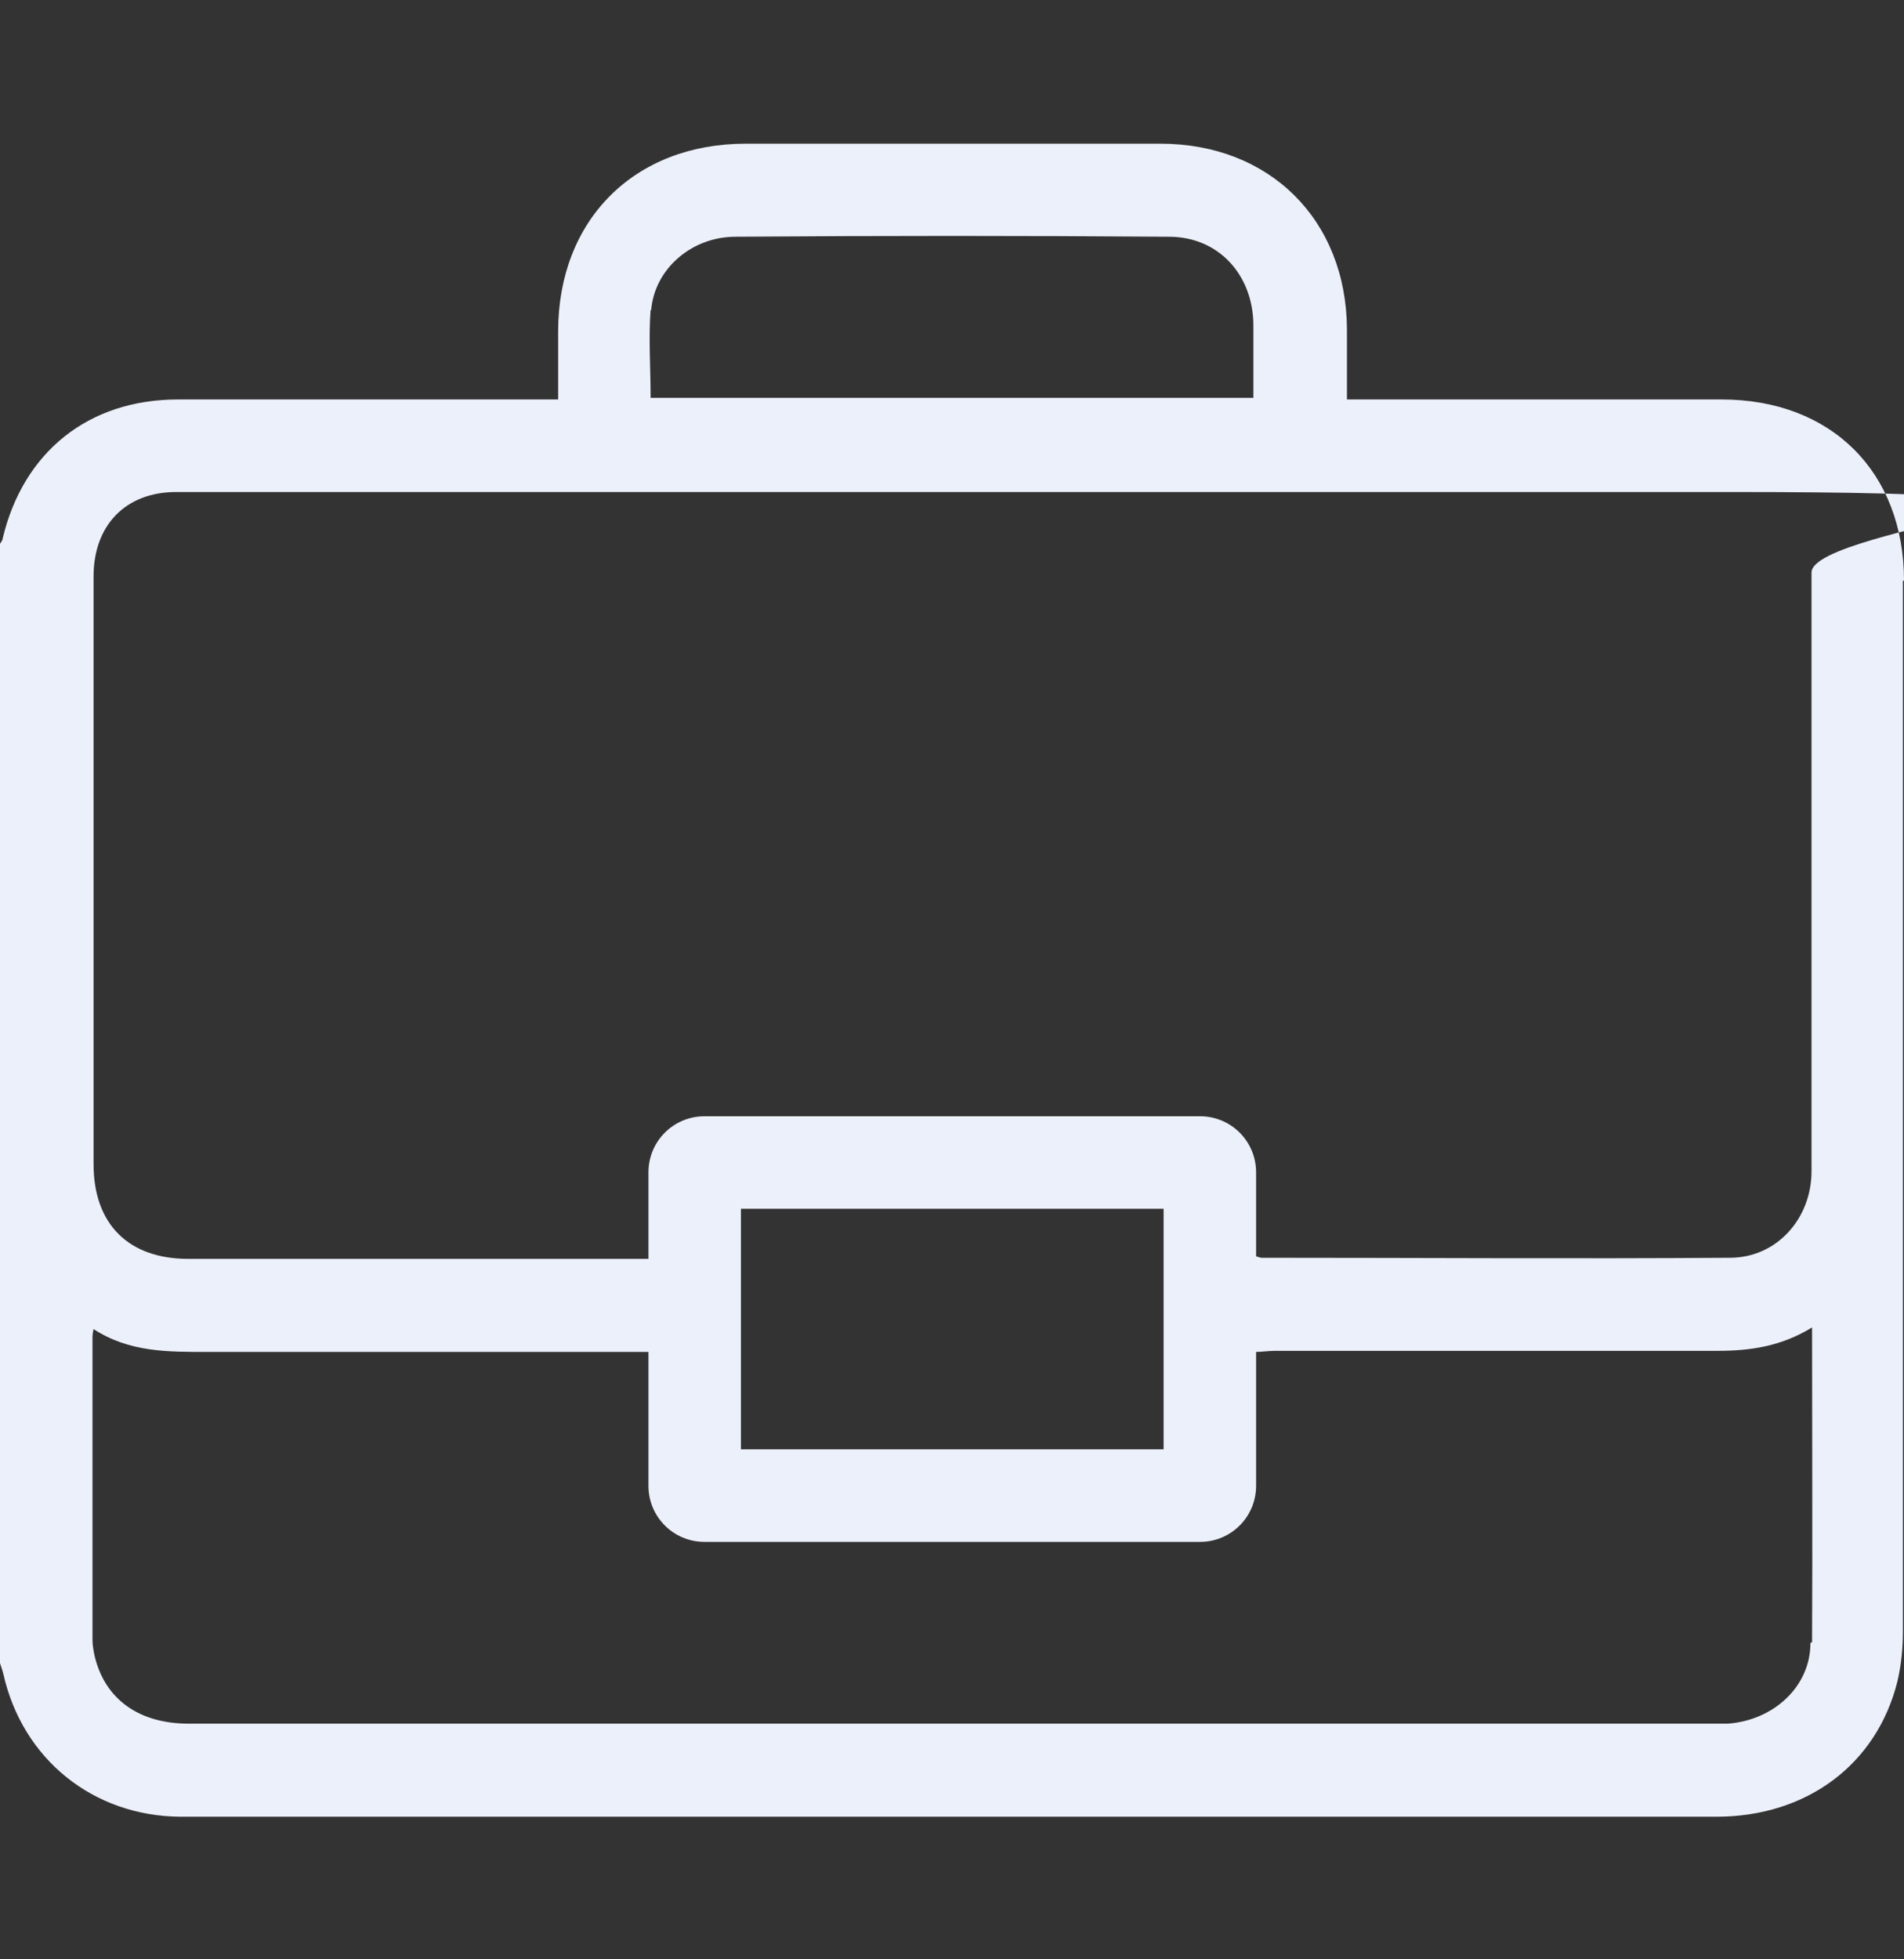
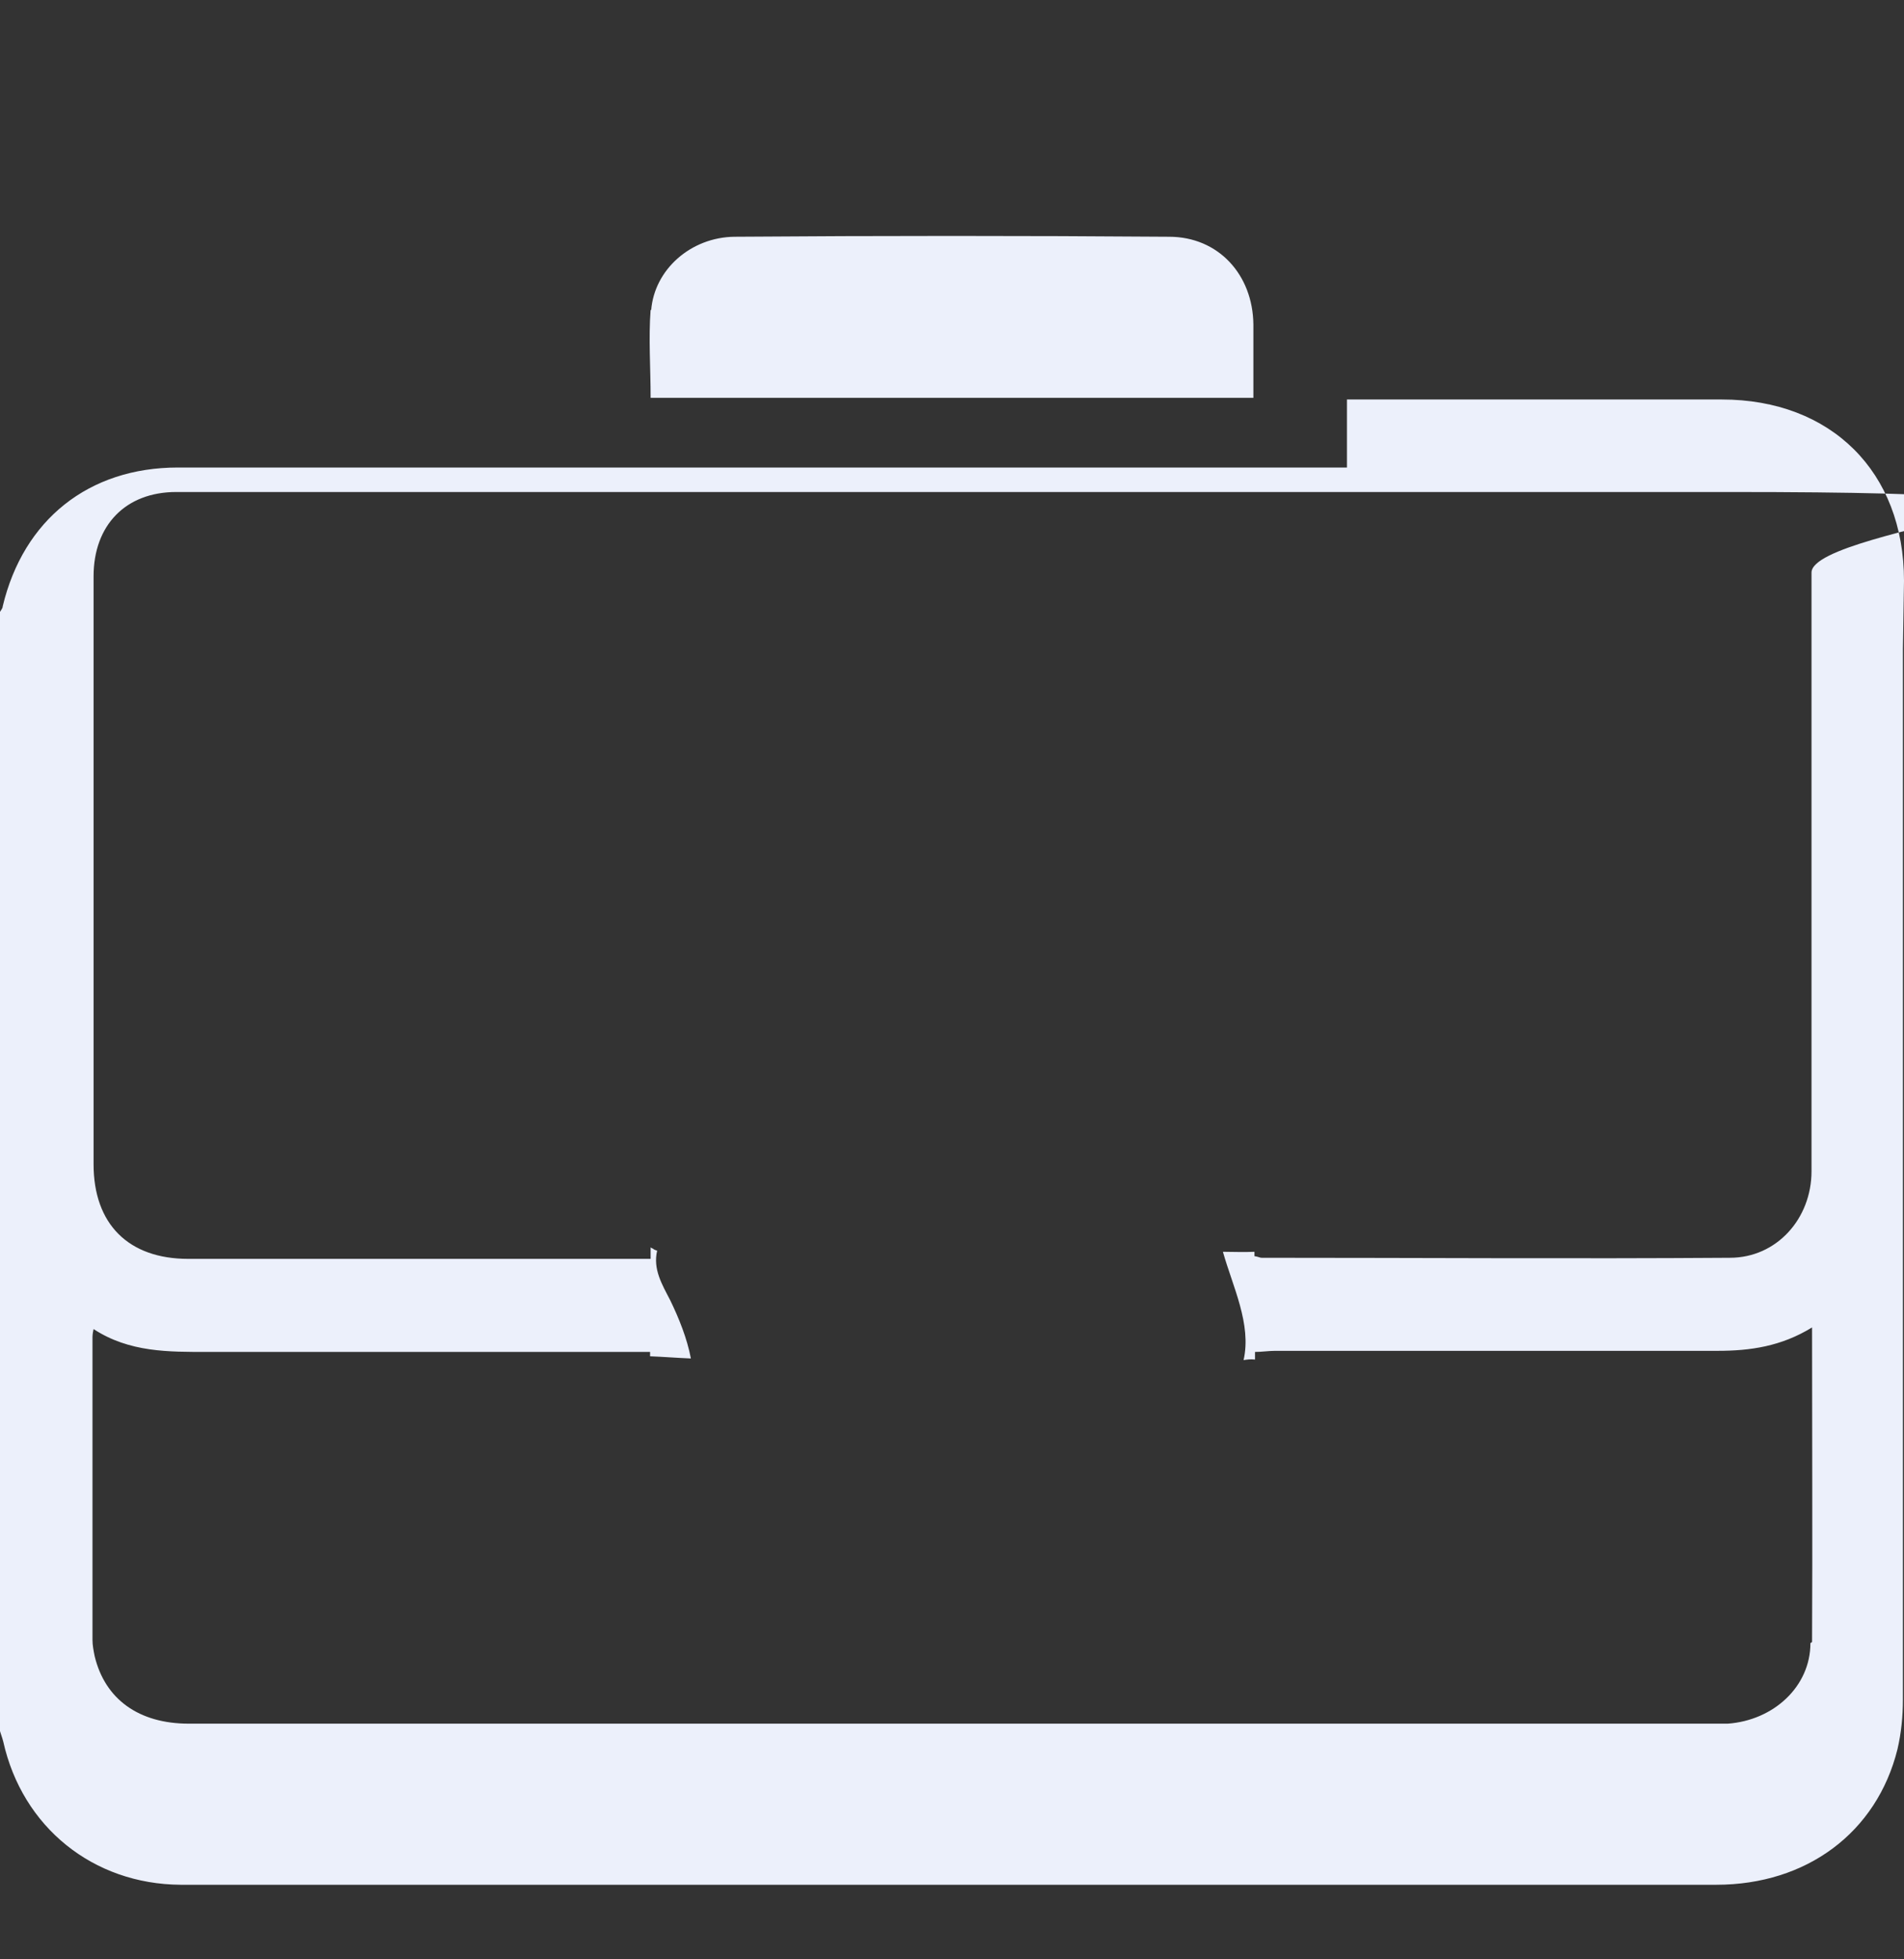
<svg xmlns="http://www.w3.org/2000/svg" id="Capa_1" version="1.1" viewBox="0 0 350 360">
  <rect x="0" y="0" width="350" height="360" fill="#333333" stroke="none" />
  <defs>
    <style>
      .st0 {
        fill: #ecf0fb;
      }
    </style>
  </defs>
-   <path class="st0" d="M350,106.7c0-20-13.4-33.3-33.5-33.3-21.6,0-43.3,0-64.9,0h-4c0-4.5,0-8.7,0-12.9-.1-20.1-14.2-34.1-34.3-34.1-25.4,0-50.8,0-76.2,0-20.5,0-34.5,14-34.5,34.5v12.5H32.7c-16.4,0-28.4,9.6-32.2,25.5,0,.4-.4.8-.6,1.2v205.1c.2.8.5,1.5.7,2.3,3.5,15.7,16.5,26.2,32.6,26.3,15.3,0,30.5,0,45.8,0h236.5c16.6,0,29.5-9.6,33.3-24.9.7-3,1-6.1,1-9.1,0-64.4,0-128.7,0-193.1h0ZM119.7,57c.6-7.5,7.3-13.4,15.3-13.5,26.6-.2,53.3-.2,79.9,0,9.1,0,15.4,7,15.5,16.1,0,4.4,0,8.9,0,13.5h-110.8c0-5.5-.4-10.9,0-16.2h0ZM332.8,301.9c0,8-6.8,14.2-15.2,14.8-.8,0-1.6,0-2.4,0H34.7c-9.2,0-15.4-4.5-17.3-12.4-.2-1-.4-2-.4-3,0-18.5,0-36.9,0-55.4,0-.4,0-.8.2-1.7,6.6,4.3,13.8,4.2,21,4.2,25.6,0,51.2,0,76.9,0h4.4v.8c2.5.1,5,.3,7.5.4-.7-3.7-2.2-7.4-3.8-10.7-1.5-2.9-3.2-5.7-2.4-9.1-.3-.1-.6-.2-.8-.4-.1,0-.2-.1-.4-.2v2.1h-3.7c-27.1,0-54.2,0-81.3,0-11,0-17.4-6.4-17.4-17.4v-108c0-9.4,5.9-15.5,15.2-15.5,95.2,0,190.4,0,285.7,0s14.9,6.1,14.9,14.8c0,36.7,0,73.3,0,110,0,8.7-6.4,15.9-15,15.9-28.7.2-57.4,0-86.1,0-.3,0-.6-.2-1.3-.3v-.8c-2,.1-3.9,0-5.8,0,1.8,6.4,5.3,13.3,3.8,19.9,0,0,0,0,0,0,.6-.1,1.3-.2,2.1-.1v-1.4c1.3,0,2.5-.2,3.7-.2,27.1,0,54.2,0,81.3,0,6,0,11.7-.8,17.4-4.3,0,19.7.1,38.8,0,57.8h0Z" />
-   <path class="st0" d="M220.6,283.3h-91.1c-5.7,0-10.3-4.6-10.3-10.3v-57.6c0-5.7,4.6-10.3,10.3-10.3h91.1c5.7,0,10.3,4.6,10.3,10.3v57.6c0,5.7-4.6,10.3-10.3,10.3ZM136.2,266.3h77.7v-44.2h-77.7v44.2Z" />
+   <path class="st0" d="M350,106.7c0-20-13.4-33.3-33.5-33.3-21.6,0-43.3,0-64.9,0h-4v12.5H32.7c-16.4,0-28.4,9.6-32.2,25.5,0,.4-.4.8-.6,1.2v205.1c.2.8.5,1.5.7,2.3,3.5,15.7,16.5,26.2,32.6,26.3,15.3,0,30.5,0,45.8,0h236.5c16.6,0,29.5-9.6,33.3-24.9.7-3,1-6.1,1-9.1,0-64.4,0-128.7,0-193.1h0ZM119.7,57c.6-7.5,7.3-13.4,15.3-13.5,26.6-.2,53.3-.2,79.9,0,9.1,0,15.4,7,15.5,16.1,0,4.4,0,8.9,0,13.5h-110.8c0-5.5-.4-10.9,0-16.2h0ZM332.8,301.9c0,8-6.8,14.2-15.2,14.8-.8,0-1.6,0-2.4,0H34.7c-9.2,0-15.4-4.5-17.3-12.4-.2-1-.4-2-.4-3,0-18.5,0-36.9,0-55.4,0-.4,0-.8.2-1.7,6.6,4.3,13.8,4.2,21,4.2,25.6,0,51.2,0,76.9,0h4.4v.8c2.5.1,5,.3,7.5.4-.7-3.7-2.2-7.4-3.8-10.7-1.5-2.9-3.2-5.7-2.4-9.1-.3-.1-.6-.2-.8-.4-.1,0-.2-.1-.4-.2v2.1h-3.7c-27.1,0-54.2,0-81.3,0-11,0-17.4-6.4-17.4-17.4v-108c0-9.4,5.9-15.5,15.2-15.5,95.2,0,190.4,0,285.7,0s14.9,6.1,14.9,14.8c0,36.7,0,73.3,0,110,0,8.7-6.4,15.9-15,15.9-28.7.2-57.4,0-86.1,0-.3,0-.6-.2-1.3-.3v-.8c-2,.1-3.9,0-5.8,0,1.8,6.4,5.3,13.3,3.8,19.9,0,0,0,0,0,0,.6-.1,1.3-.2,2.1-.1v-1.4c1.3,0,2.5-.2,3.7-.2,27.1,0,54.2,0,81.3,0,6,0,11.7-.8,17.4-4.3,0,19.7.1,38.8,0,57.8h0Z" />
</svg>